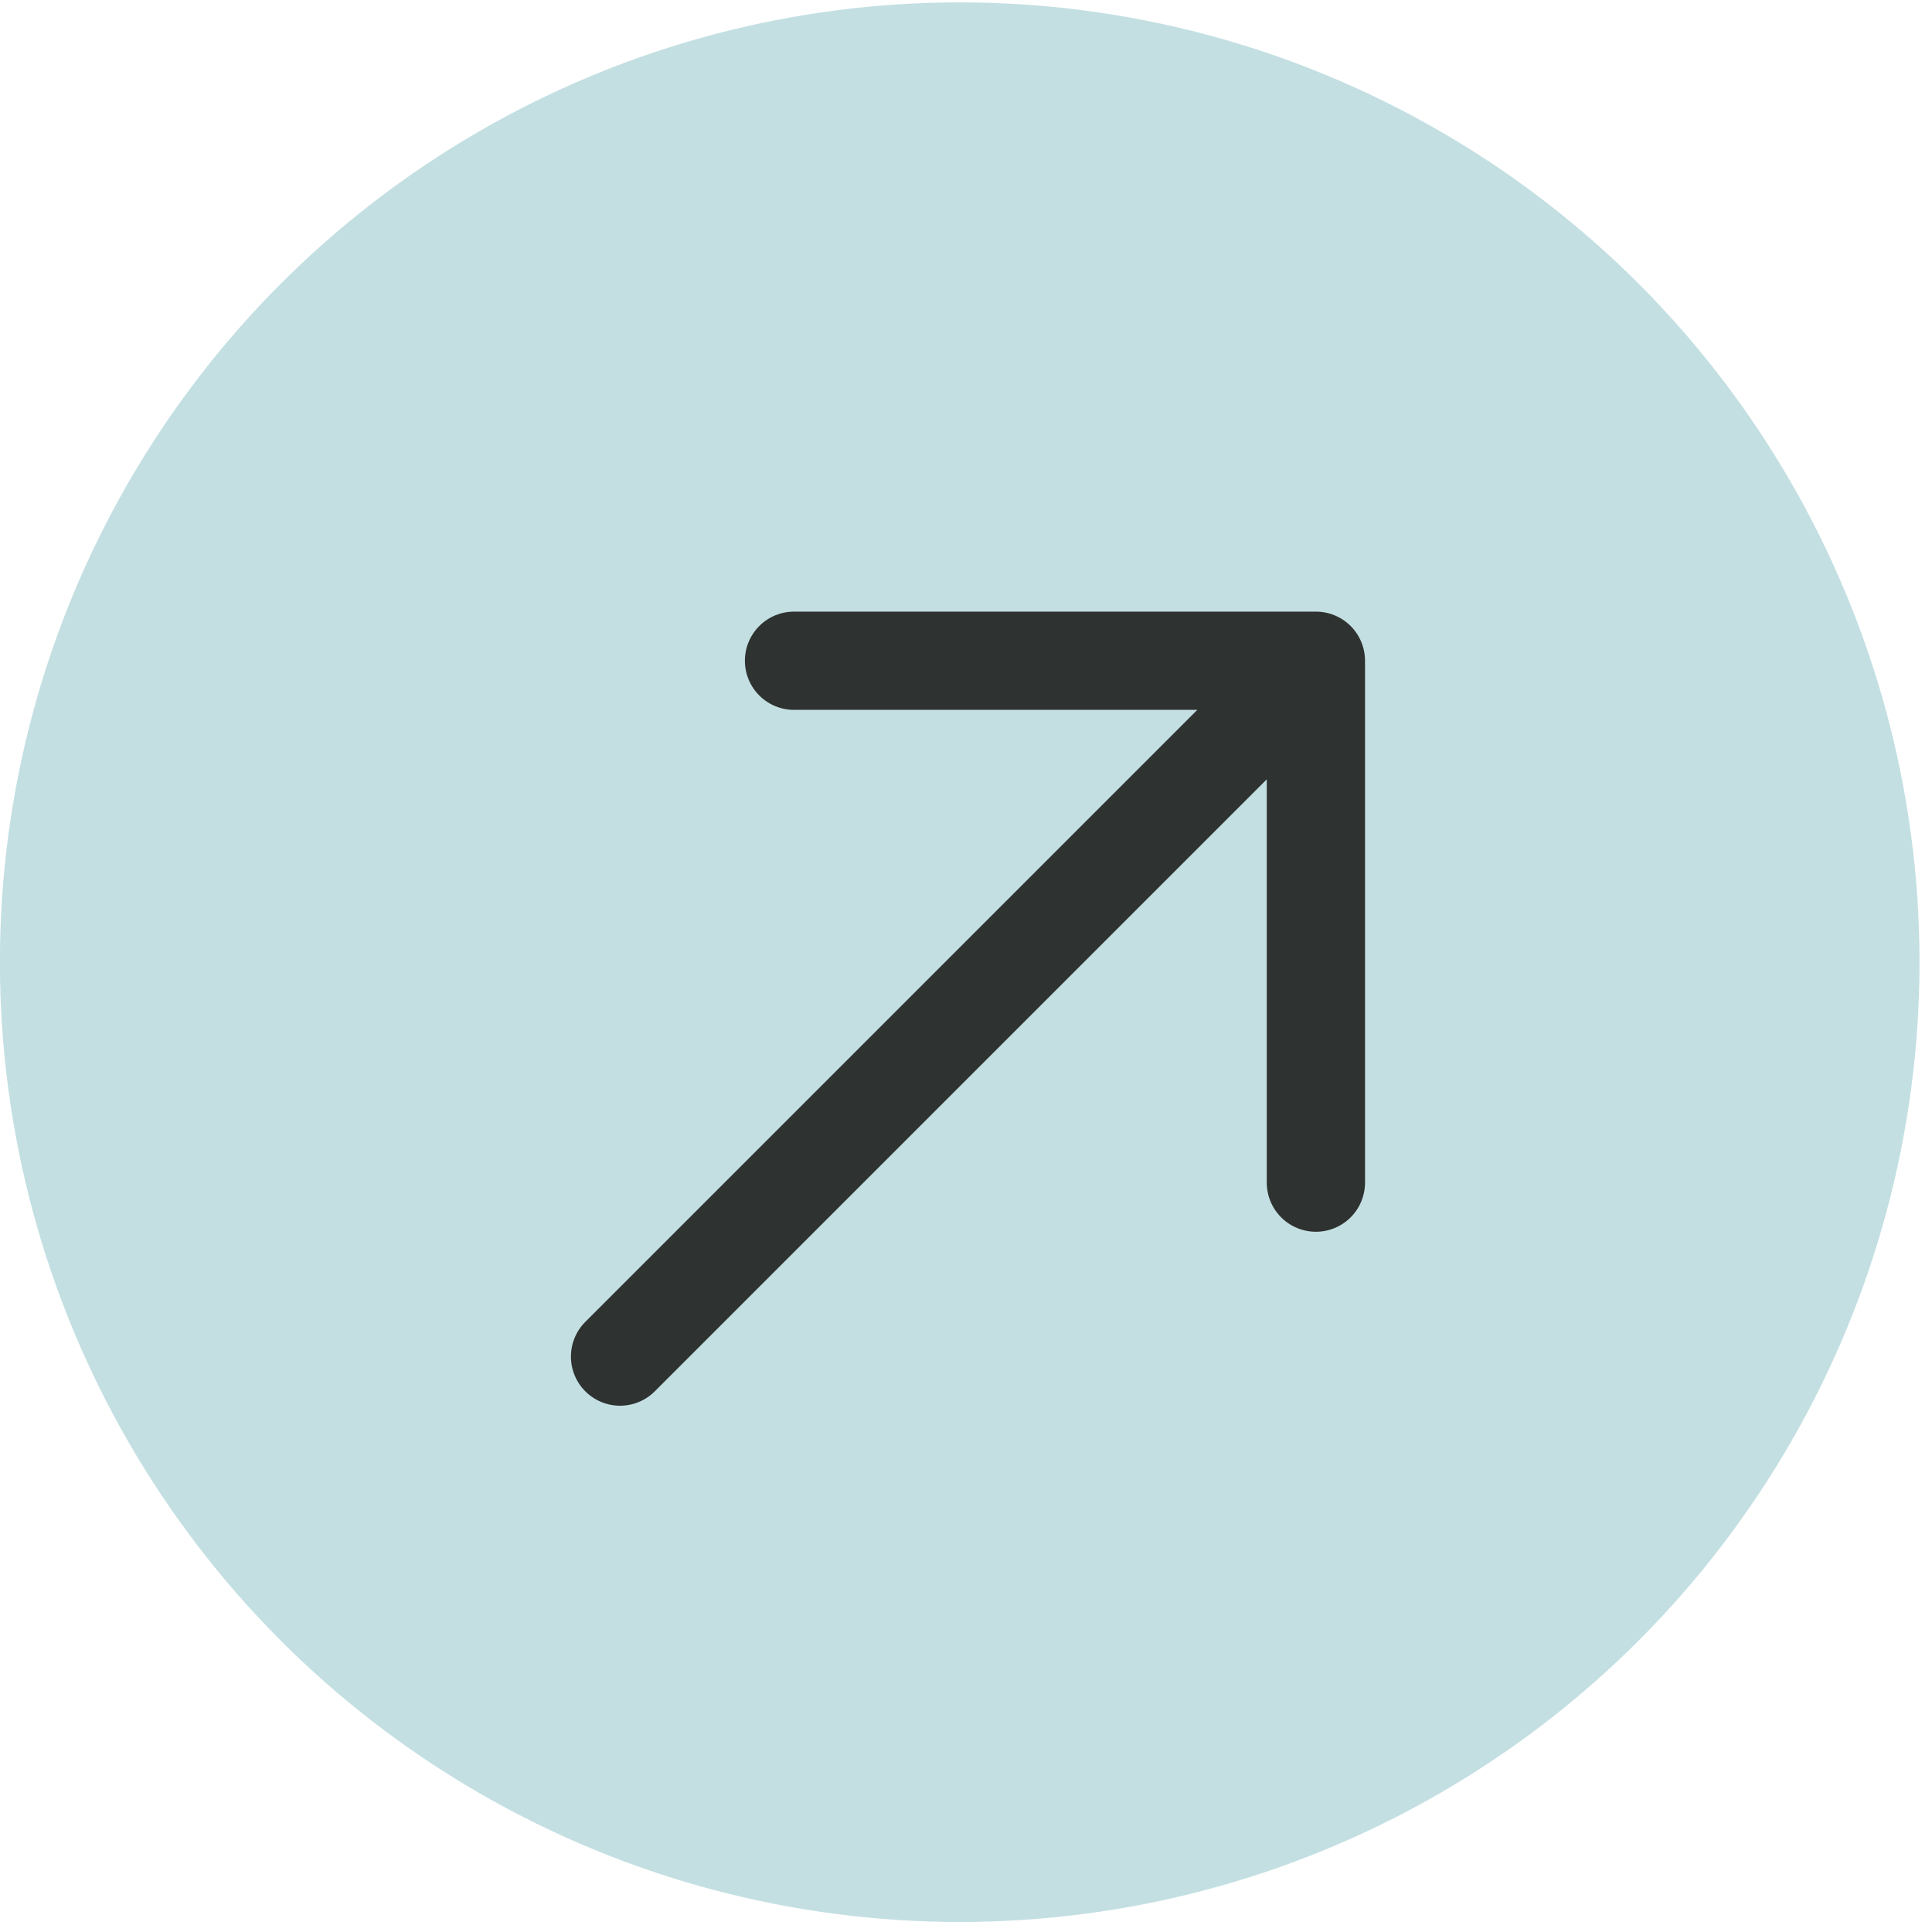
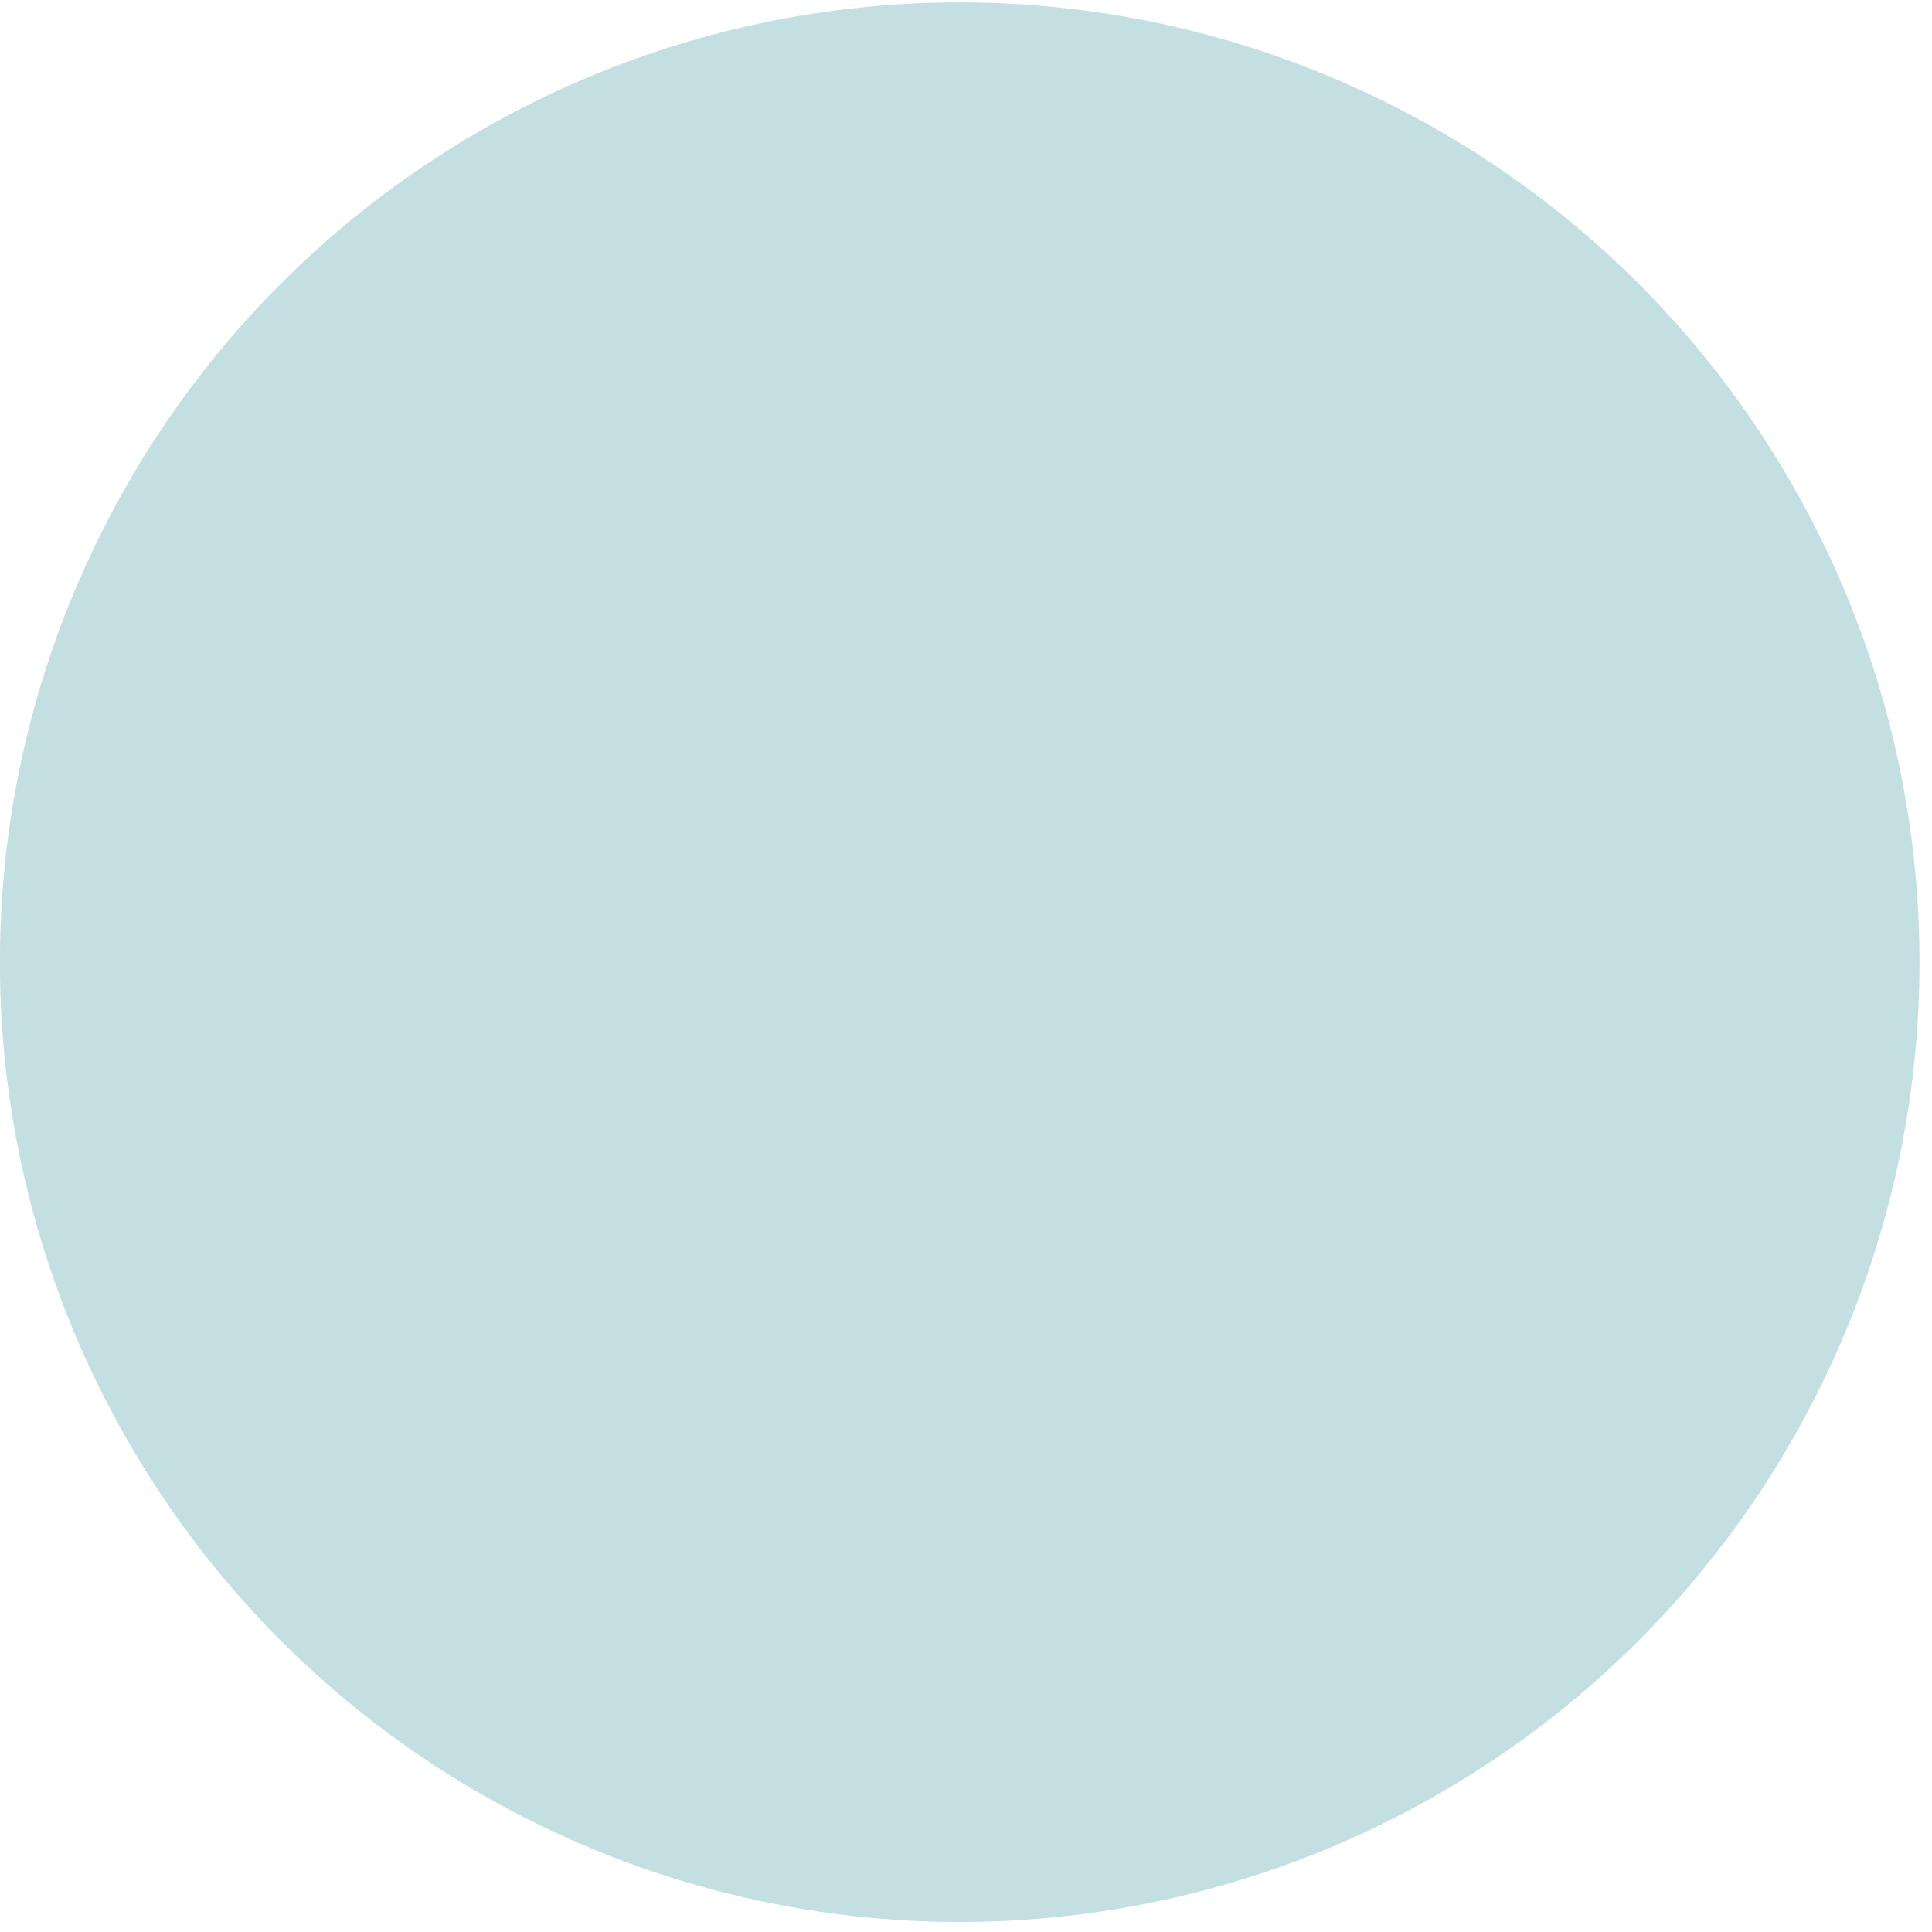
<svg xmlns="http://www.w3.org/2000/svg" width="47" height="47" viewBox="0 0 47 47" fill="none">
  <circle cx="23.347" cy="23.407" r="23.349" fill="#C3DFE2" />
-   <path d="M15.084 33.002L32.012 16.074M32.012 16.074H19.316M32.012 16.074V28.77" stroke="#2E3230" stroke-width="2.39" stroke-linecap="round" stroke-linejoin="round" />
</svg>